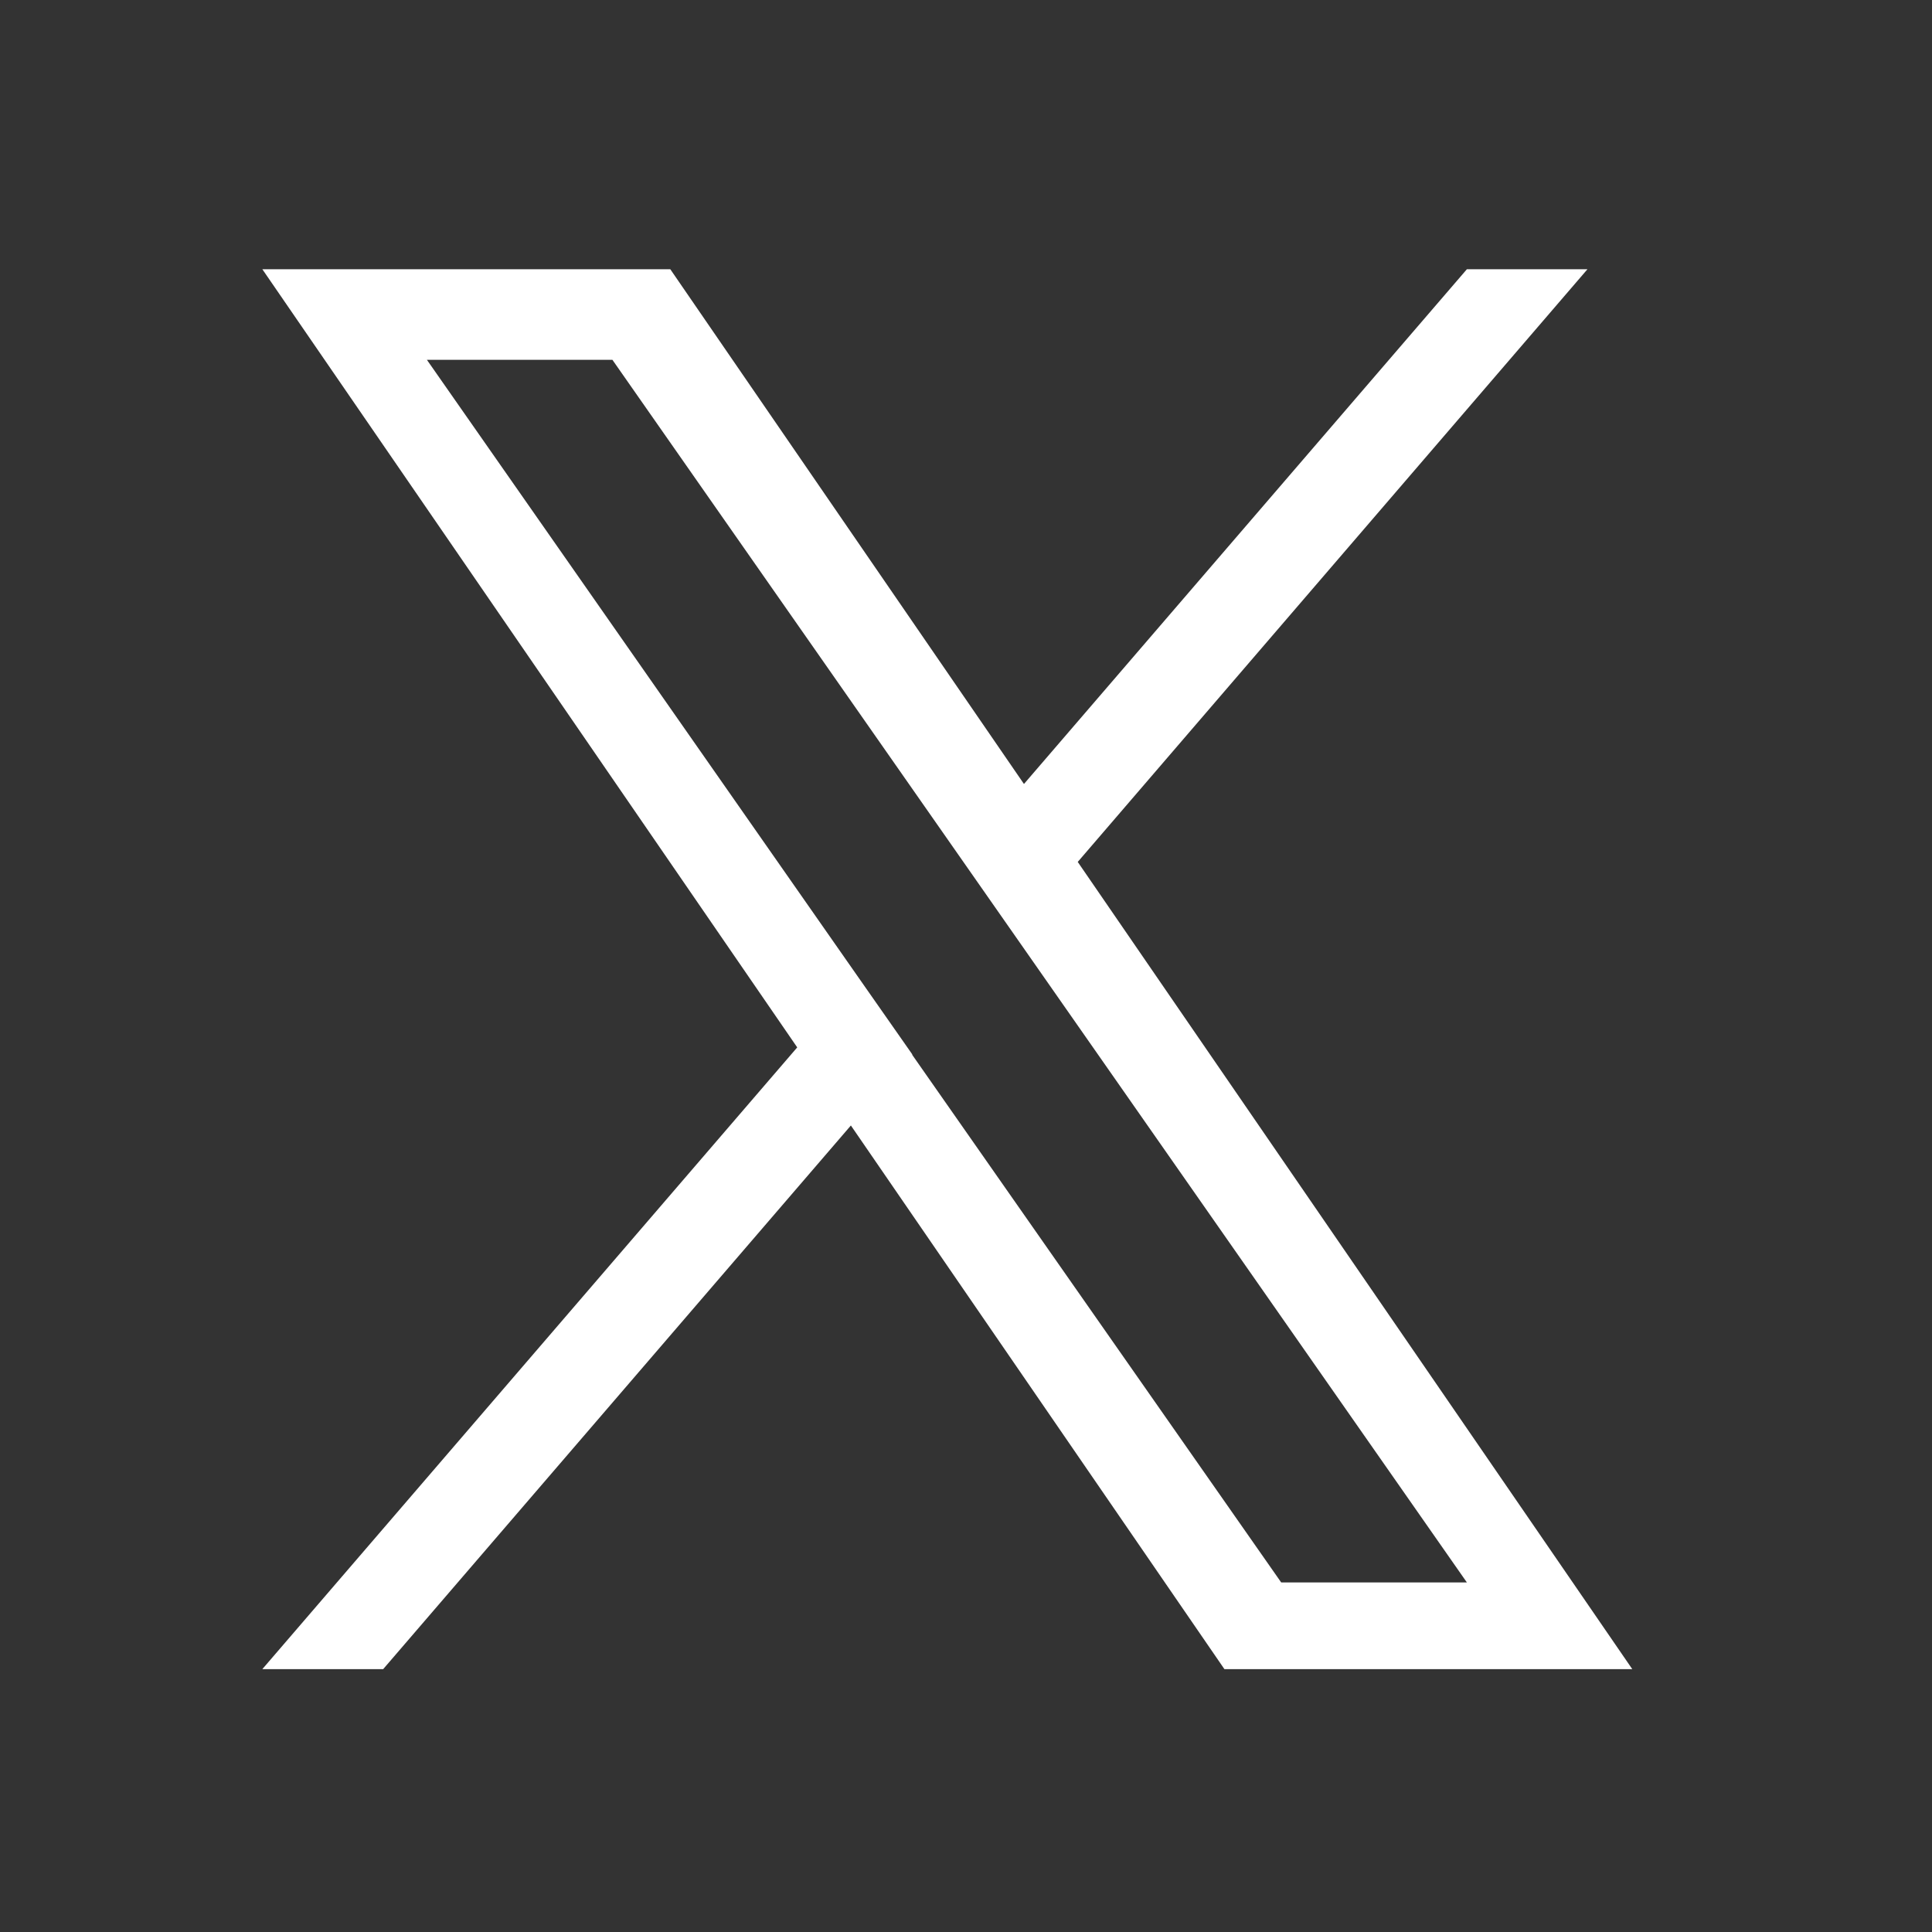
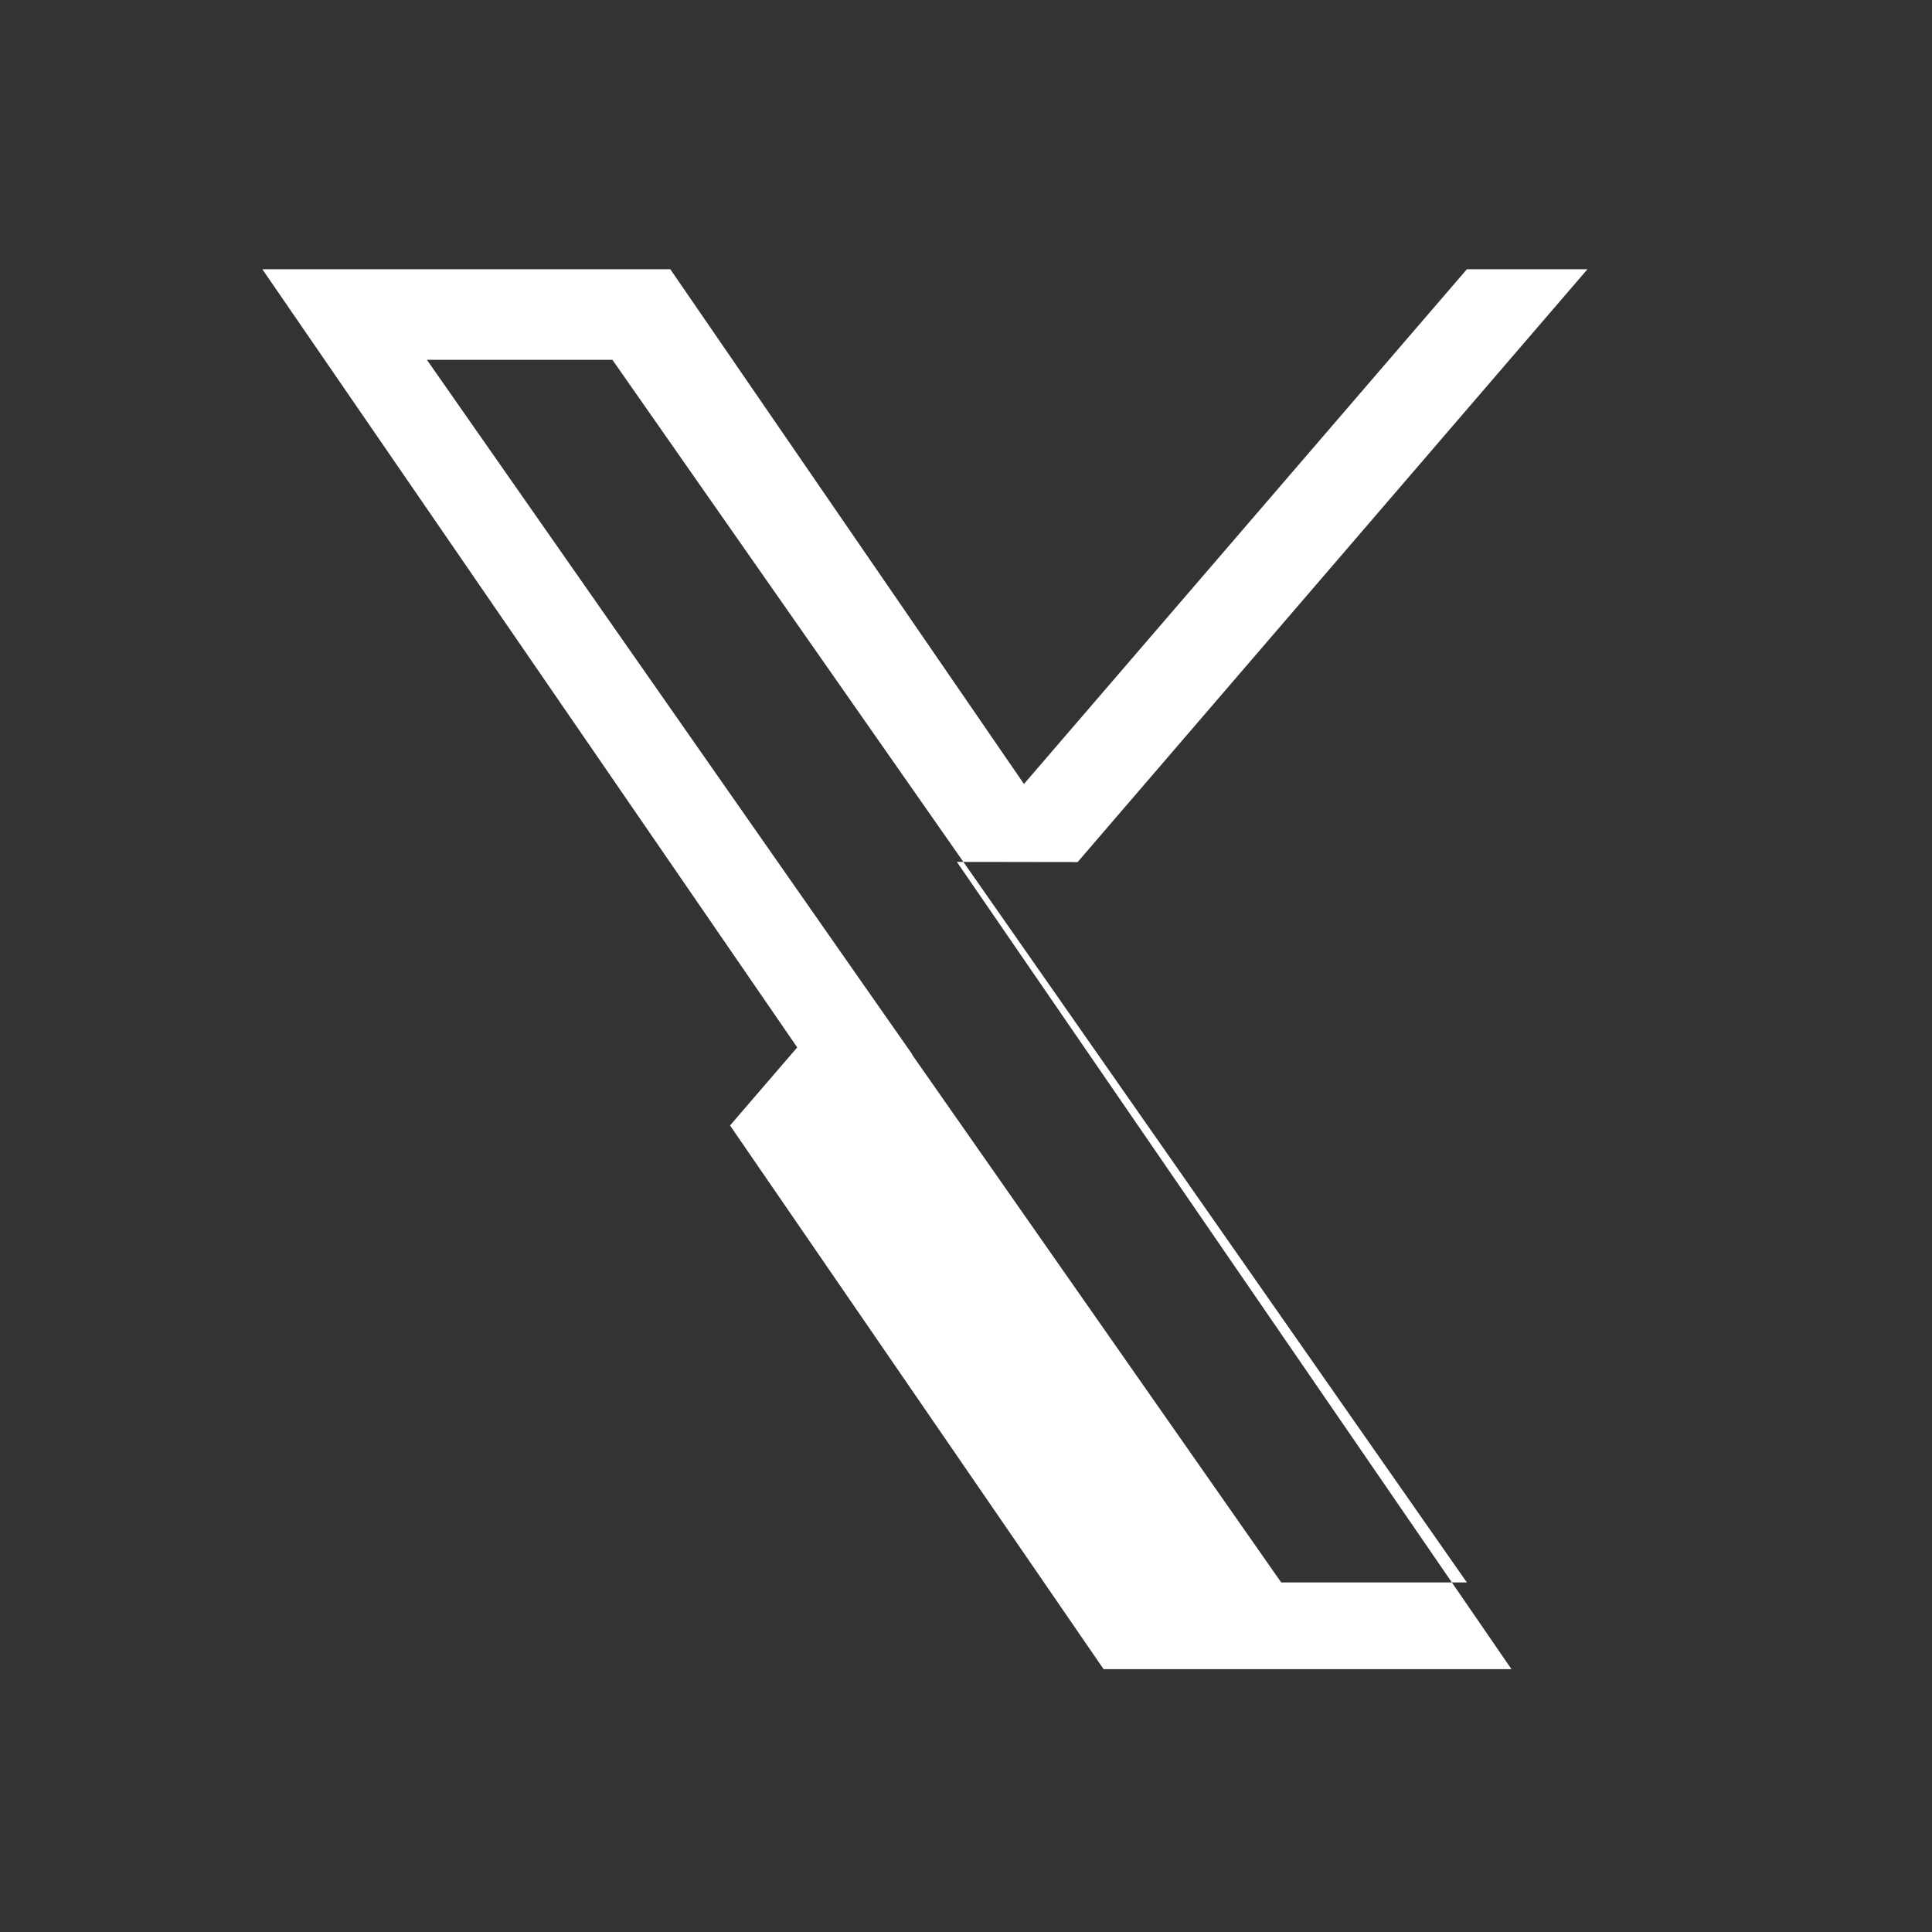
<svg xmlns="http://www.w3.org/2000/svg" id="Layer_1" data-name="Layer 1" viewBox="0 0 216 216">
  <rect x="0" y="0" width="216" height="216" fill="#333333" stroke="none" />
  <defs>
    <style>.cls-1{fill:#fff;fill-rule:evenodd;}</style>
  </defs>
-   <path class="cls-1" d="M120.48,96.38l57-66.28H164L114.48,87.65,74.94,30.1H29.33l59.8,87-59.8,69.51H42.84l52.29-60.78,41.76,60.78h45.6l-62-90.25ZM102,117.89l-6.06-8.66-48.21-69H68.47l38.9,55.65,6.06,8.67L164,176.92H143.24l-41.26-59Z" />
+   <path class="cls-1" d="M120.48,96.38l57-66.28H164L114.48,87.65,74.94,30.1H29.33l59.8,87-59.8,69.51l52.29-60.78,41.76,60.78h45.6l-62-90.25ZM102,117.89l-6.06-8.66-48.21-69H68.47l38.9,55.65,6.06,8.67L164,176.92H143.24l-41.26-59Z" />
</svg>